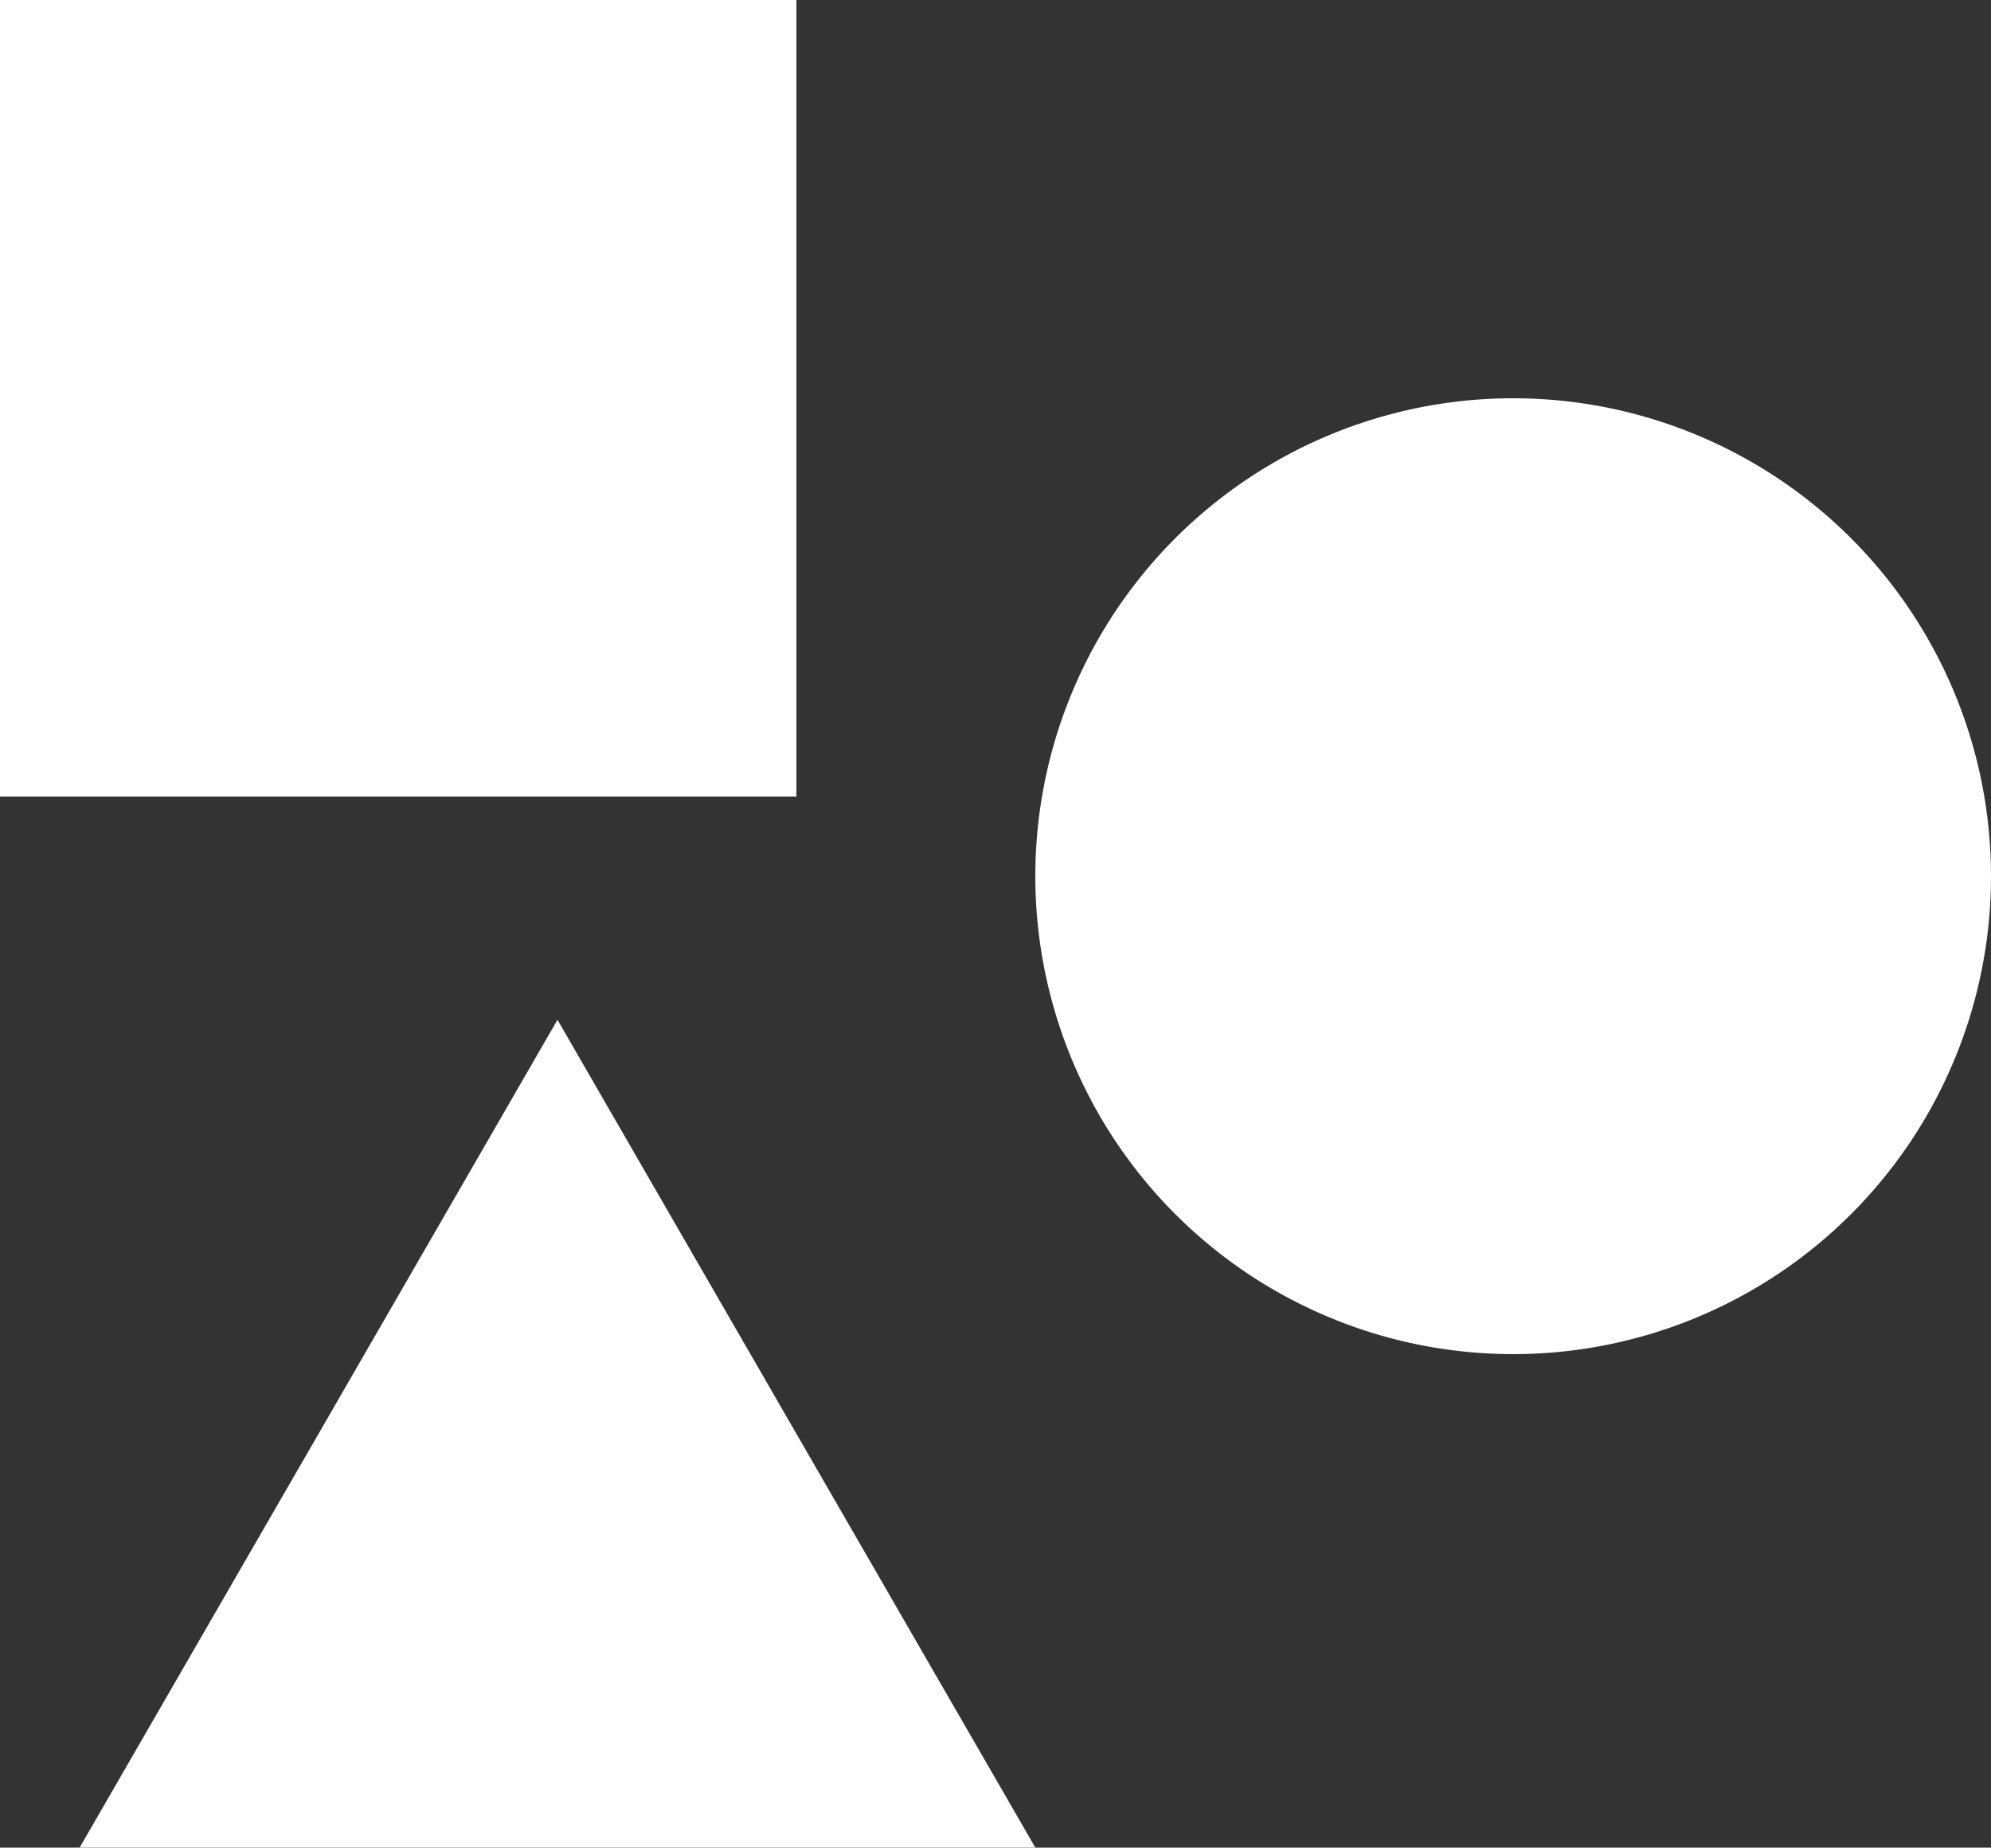
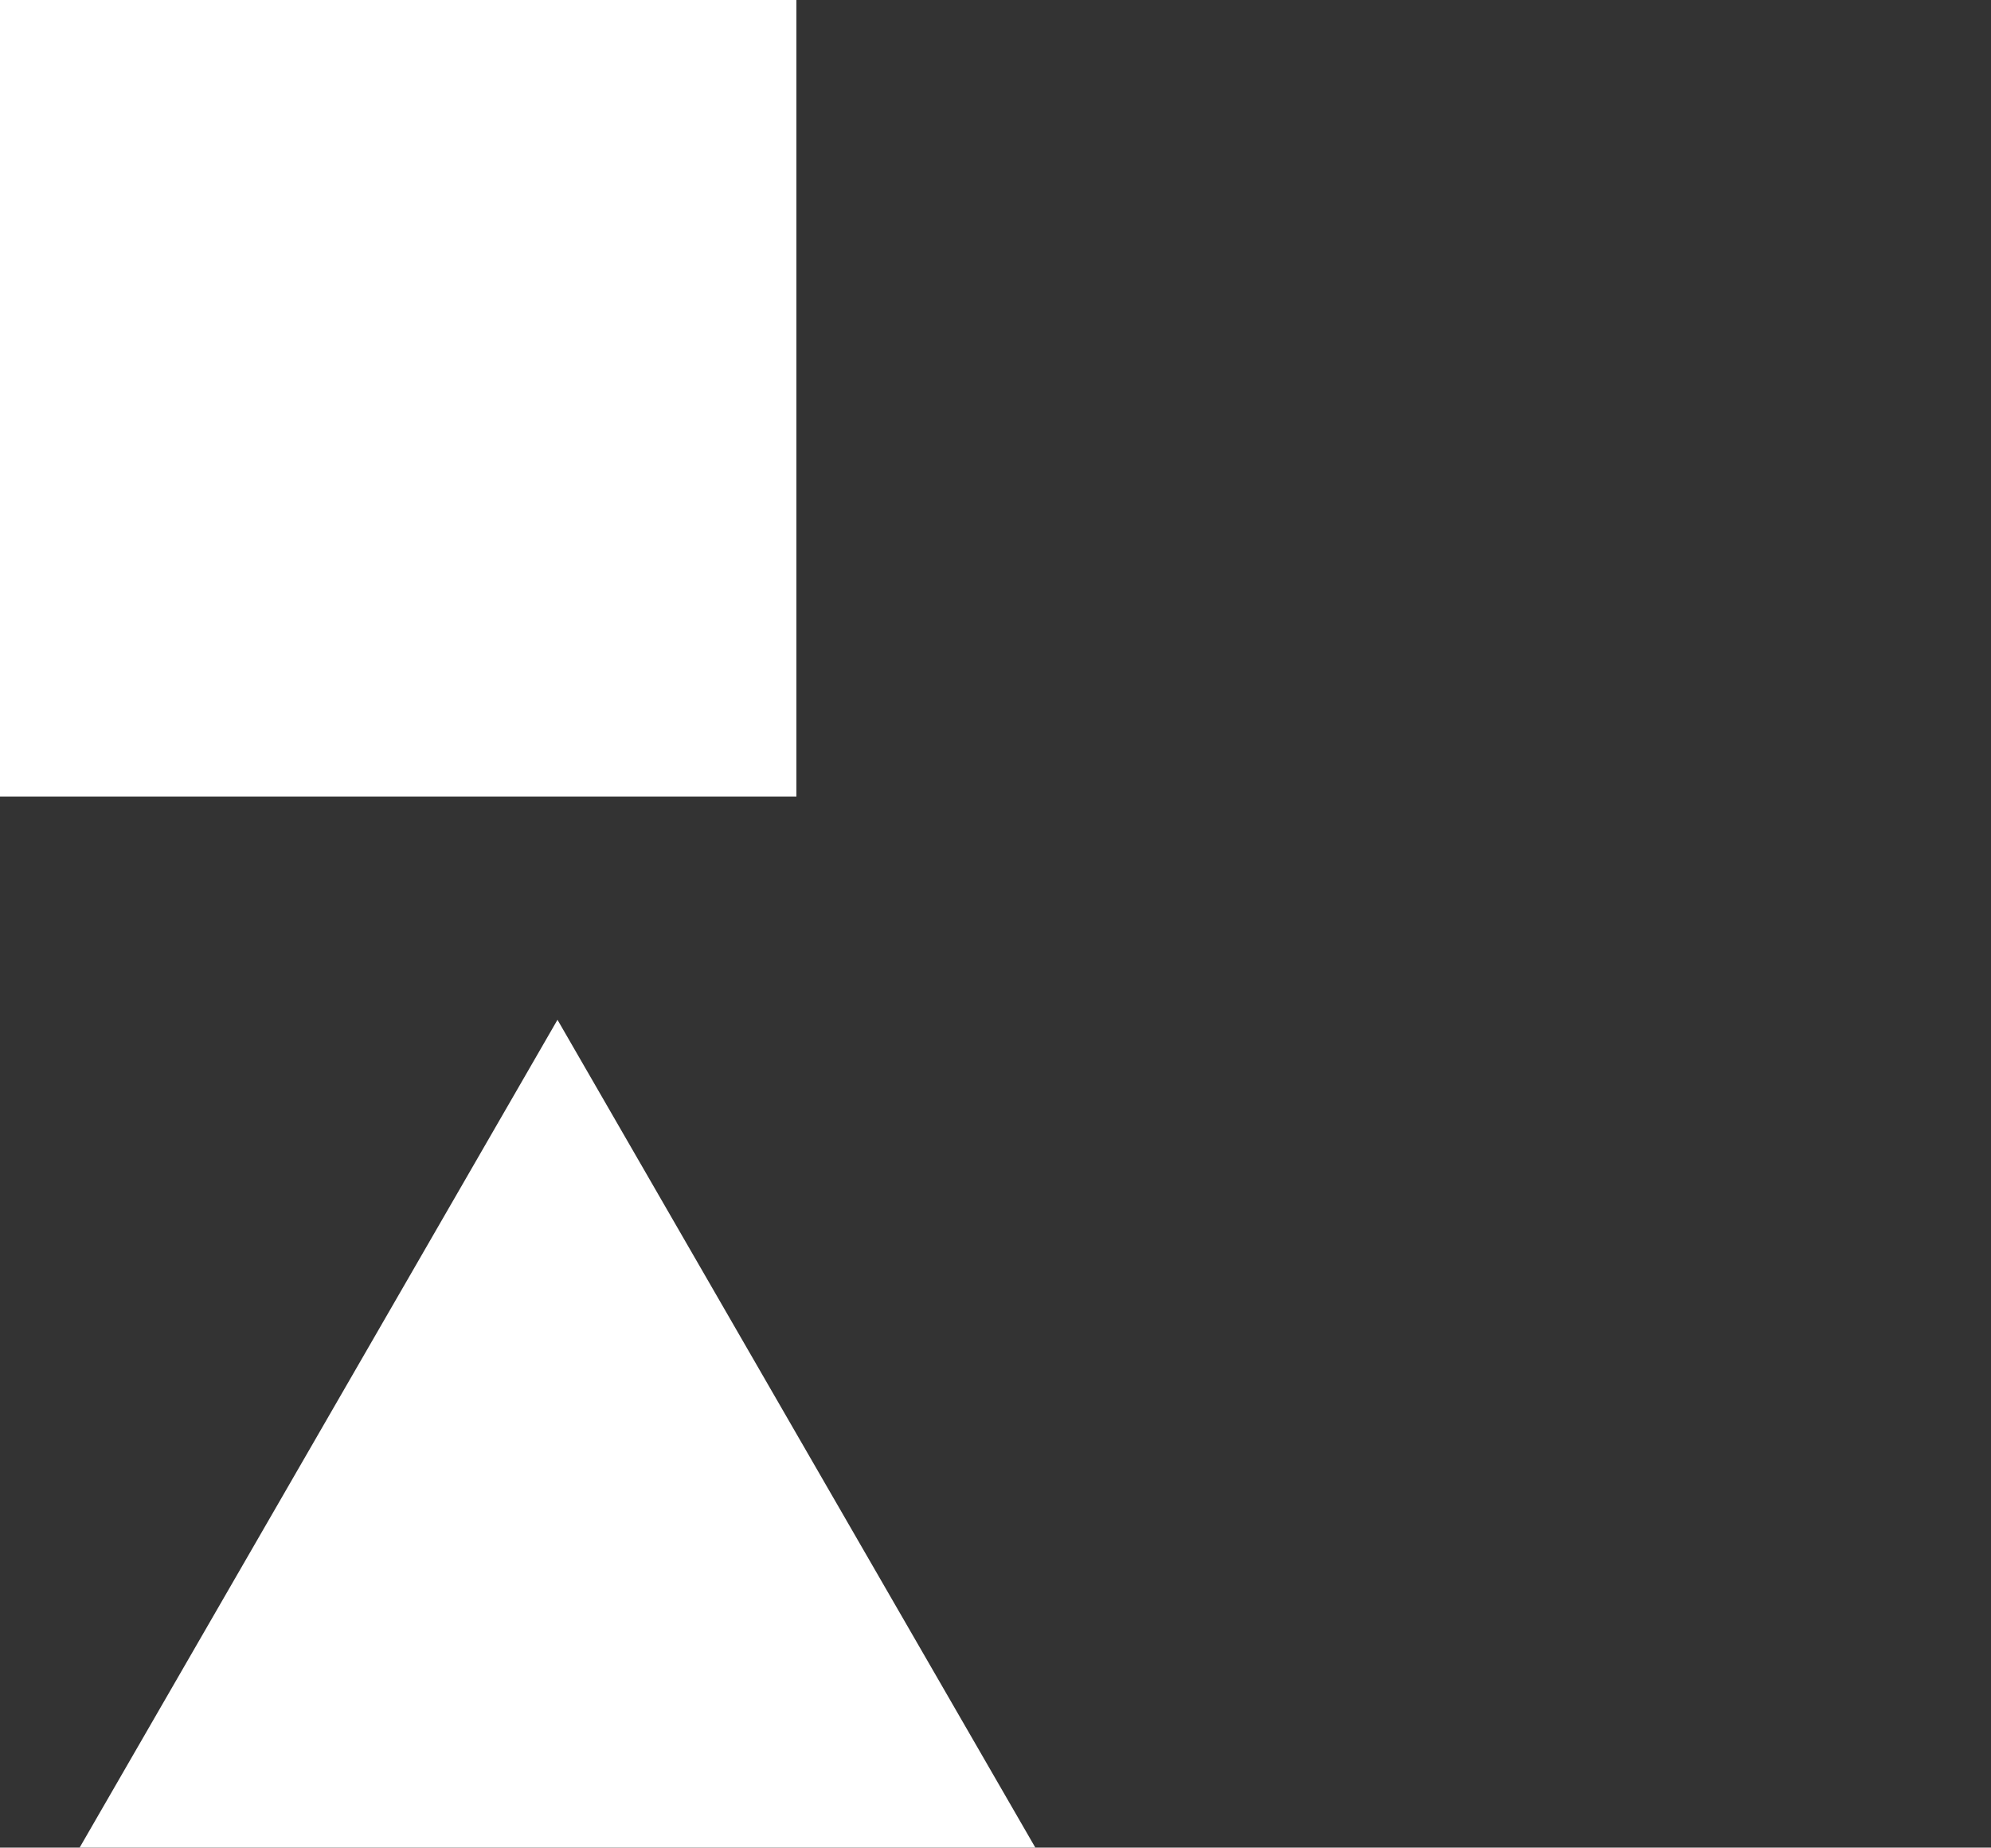
<svg xmlns="http://www.w3.org/2000/svg" width="69.117" height="64.128" viewBox="0 0 69.117 64.128">
  <rect x="0" y="0" width="69.117" height="64.128" fill="#333333" stroke="none" />
-   <path id="noun-simplicity-2181673" d="M157.49,87.512v27.647h27.647V87.512Zm52.529,13.823a16.588,16.588,0,1,0,11.73,4.859A16.588,16.588,0,0,0,210.019,101.335Zm-33.176,21.572-8.294,14.368-8.294,14.363h33.176l-8.294-14.363Z" transform="translate(-157.49 -87.512)" fill="#fff" />
+   <path id="noun-simplicity-2181673" d="M157.49,87.512v27.647h27.647V87.512Zm52.529,13.823A16.588,16.588,0,0,0,210.019,101.335Zm-33.176,21.572-8.294,14.368-8.294,14.363h33.176l-8.294-14.363Z" transform="translate(-157.49 -87.512)" fill="#fff" />
</svg>